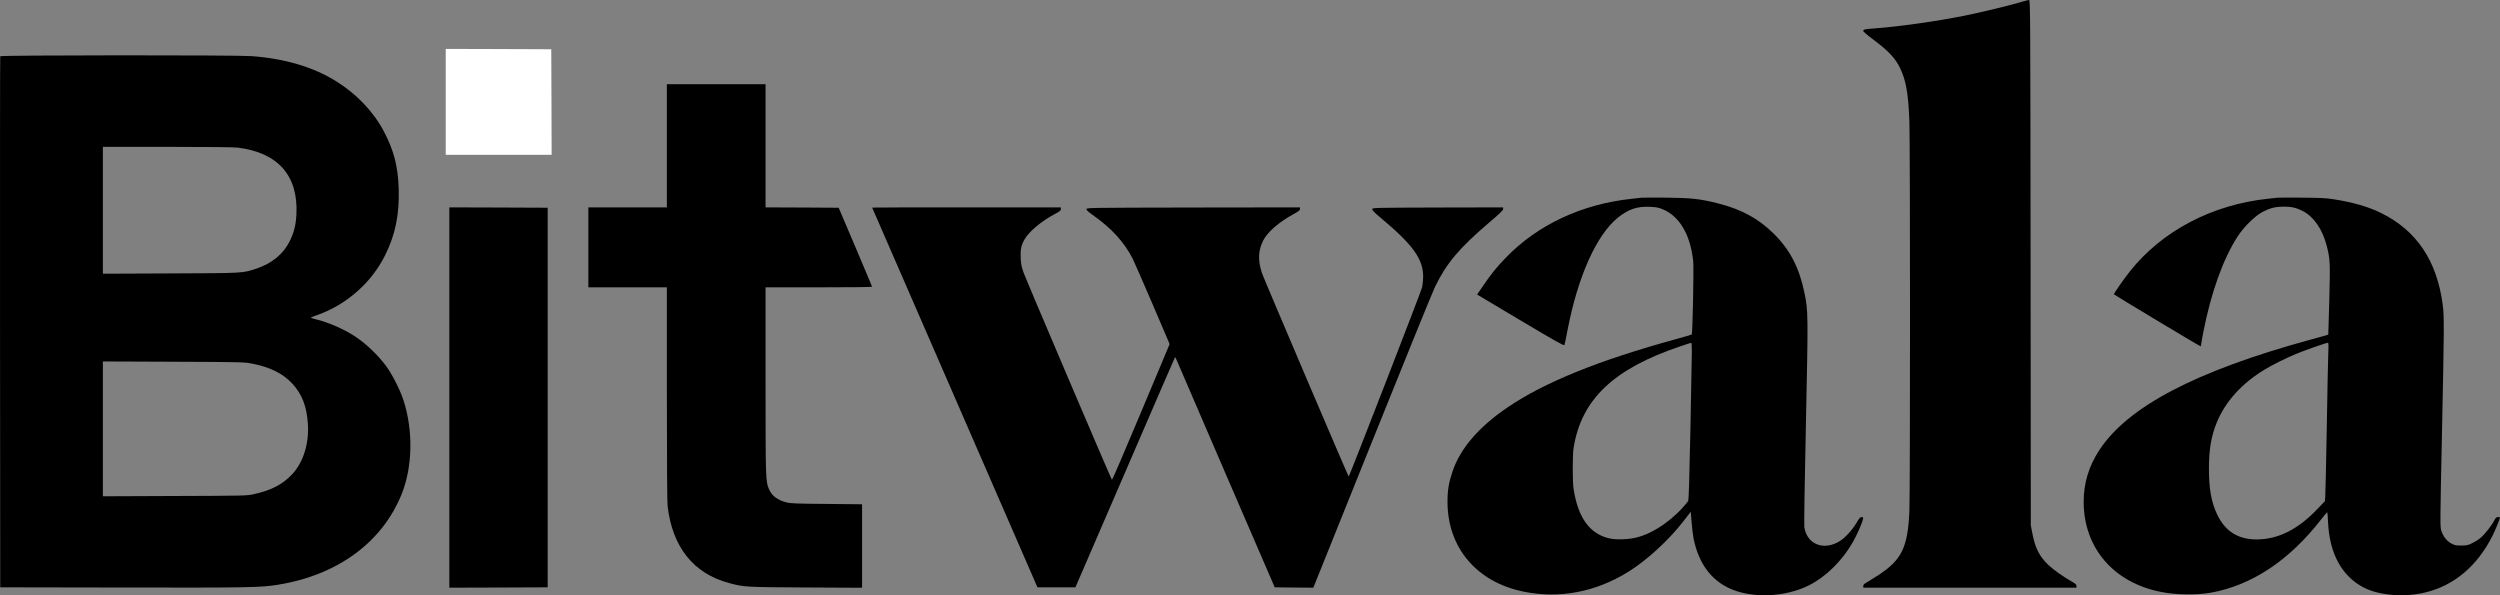
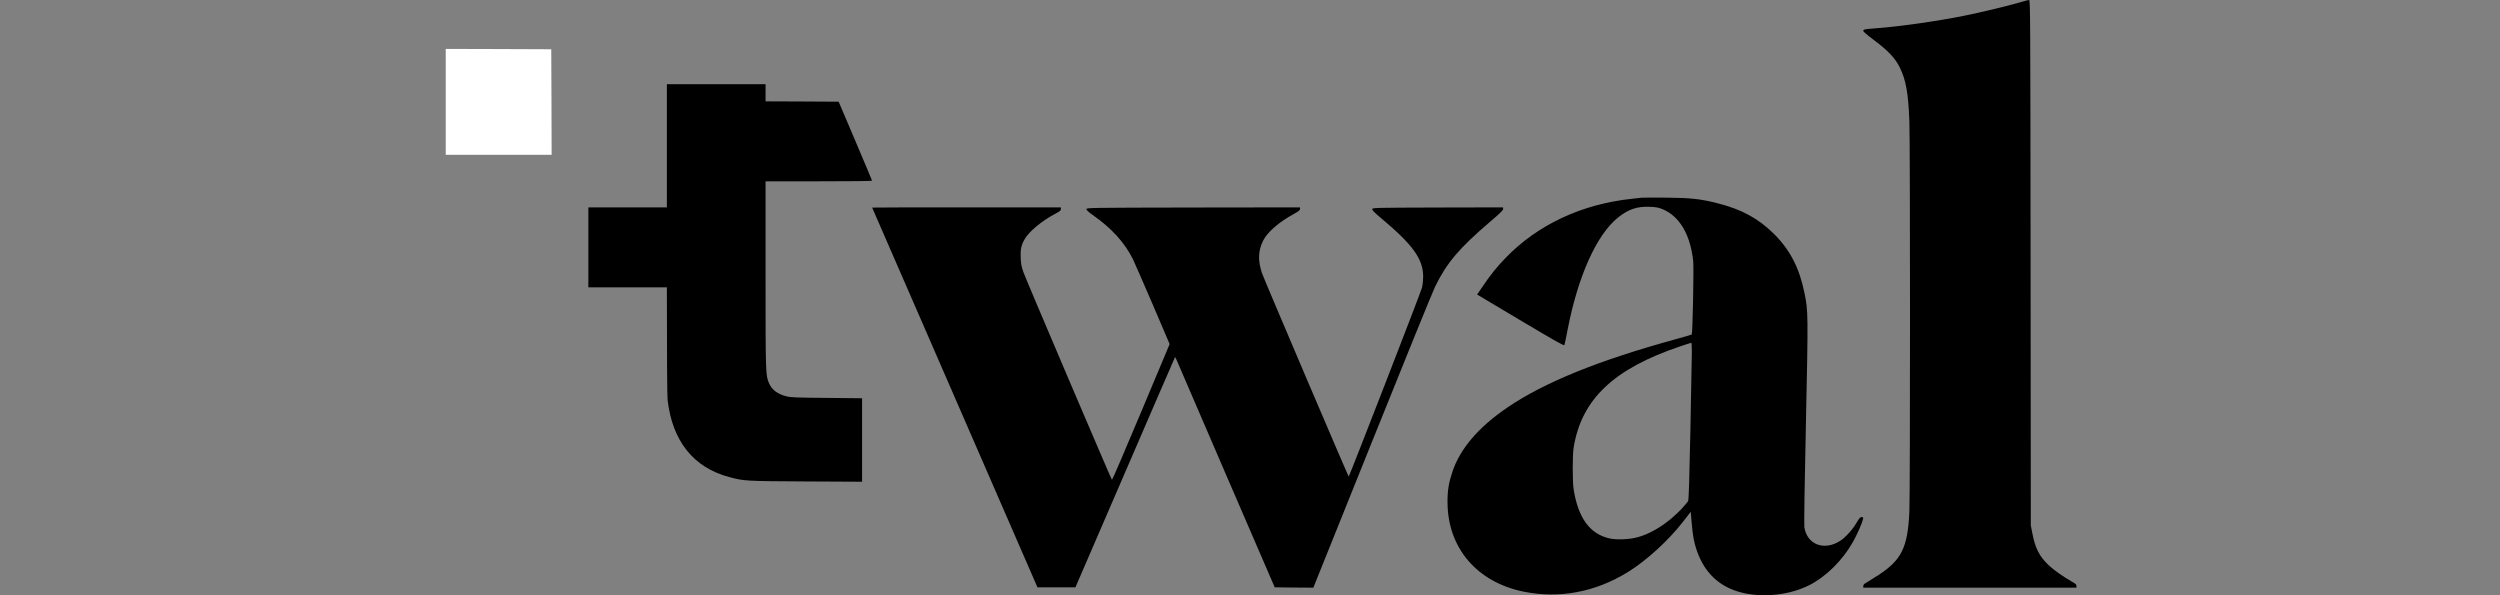
<svg xmlns="http://www.w3.org/2000/svg" id="Layer_1" viewBox="0 0 3470.84 826.44">
  <rect x="0" y="0" width="3470.84" height="826.44" fill="#808080" stroke="none" />
  <defs>
    <style>.cls-1{fill:#fff;}</style>
  </defs>
  <path d="M2808.84,2c-16,4.9-58.9,15.3-81.6,19.8-39.4,7.9-91.3,15.2-124.4,17.6-13.8,1-16,1.4-16,3.5,0,1.1,5.4,5.7,14.8,12.7,20.2,15.2,29.6,25.1,36.1,38.5,8.4,17.2,11.6,35.1,13.1,73.8,1.2,30.1,1.2,517.2,0,542.6-2.3,49.6-10.6,66.6-42.8,87.8-7,4.5-14.6,9.3-16.9,10.6-3.2,1.7-4.3,3-4.3,4.7v2.3h296v-2.4c0-1.9-1.2-3.1-5.7-5.6-12-6.7-25.9-16.5-32.9-23.2-12.9-12.2-18.6-23.4-22.6-44l-2.2-11.3-.3-364.8c-.3-345.3-.4-364.7-2.1-364.6-.9,0-4.6.9-8.2,2h0Z" />
  <path class="cls-1" d="M618.84,141.4v73.5h147l-.2-73.3-.3-73.2-73.2-.3-73.3-.2v73.5Z" />
-   <path d="M.34,78.1C.04,78.8-.06,245,.04,447.4l.3,368,169.5.3c176.5.3,192.2,0,216.2-3.9,83.1-13.5,145.1-59.2,171.9-126.6,14.9-37.5,15.8-87.6,2.3-129.3-4.8-14.8-15.9-36.6-24.4-48-12-16-28.3-31.4-44.2-41.7-14.9-9.6-36.7-19-53.1-22.9-4.2-1-7.4-2.1-7-2.4.5-.4,4.4-1.9,8.8-3.5,40.1-14,74.9-44.4,93.9-82.2,14.4-28.3,20.4-57.3,19.3-92.7-.9-31.1-6.6-53.3-20.3-79.5-14.2-27.4-38.1-52.6-66.7-70.3-31.6-19.7-71.6-31.5-117.7-34.8-22.7-1.6-347.9-1.4-348.5.2h0ZM329.84,204.9c56.1,6.9,84.3,38.9,81.7,92.5-.7,14.9-3.3,25.2-9.3,37.4-8.6,17.5-24.3,30.6-45.1,37.7-20.3,6.9-16.8,6.7-120.5,7.1l-93.8.4v-176.1h89.3c55.8,0,92.4.4,97.7,1h0ZM349.34,504.7c24.9,4.7,43.3,13.7,56.1,27.5,13.8,14.7,20.4,31.6,22,56.4,1.8,27.2-6.3,53.2-21.8,69.8-13.3,14.2-29,22.4-53.8,27.8-9.2,2-12.6,2.1-109.2,2.4l-99.8.4v-187.2l97.8.4c94,.4,98.1.5,108.7,2.5h0Z" />
-   <path d="M925.84,202.4v85.5h-109v111h109v147.2c0,94.2.4,150.5,1,156.3,6.6,57.1,35.9,93.9,85.5,107.1,21,5.6,21.9,5.6,106.3,6.1l78.2.4v-115.9l-49.2-.5c-41.4-.3-50.3-.7-55.6-2.1-12.6-3.2-20.3-9-24.3-18.1-4.8-10.9-4.9-13-4.9-151.1v-129.4h74c40.7,0,74-.3,73.9-.8,0-.4-10.5-25.2-23.2-55.2l-23.2-54.5-50.8-.3-50.7-.2V116.9h-137v85.5h0Z" />
+   <path d="M925.84,202.4v85.5h-109v111h109c0,94.2.4,150.5,1,156.3,6.6,57.1,35.9,93.9,85.5,107.1,21,5.6,21.9,5.6,106.3,6.1l78.2.4v-115.9l-49.2-.5c-41.4-.3-50.3-.7-55.6-2.1-12.6-3.2-20.3-9-24.3-18.1-4.8-10.9-4.9-13-4.9-151.1v-129.4h74c40.7,0,74-.3,73.9-.8,0-.4-10.5-25.2-23.2-55.2l-23.2-54.5-50.8-.3-50.7-.2V116.9h-137v85.5h0Z" />
  <path d="M2278.84,274.5c-1.9.2-8,.9-13.5,1.5-69.5,7.4-130.7,36.1-175,82-12.7,13.2-20,22.2-30.9,38.2l-8.7,12.7,3.3,2c1.8,1,29,17.2,60.3,35.9,46.3,27.5,57.1,33.6,57.6,32.2.4-.9,2.5-11.1,4.7-22.6,14.4-73.6,40.1-130.6,69.7-154.4,14.4-11.5,26.4-15.6,44-14.9,9,.4,12.2,1,17.8,3.3,23.5,9.6,38.6,35.1,42.6,72,1,9.4-.8,100.7-2,102-.4.3-10.5,3.3-22.5,6.6-106.6,29.2-182.2,59.8-233.4,94.7-39.9,27.1-65.6,57-76.3,89-5.1,15.1-7,26.2-6.9,42.2,0,63.5,40.6,111.3,105.7,124.5,49.6,10.1,99.8.6,144.9-27.3,25.8-15.9,57-44.5,77.1-70.7l10-12.9,1.2,14.6c.6,8,1.9,18.3,2.8,22.9,6.8,33.4,23.6,56.7,49.5,68.7,30.8,14.4,77.1,12.6,110.5-4,23.6-11.8,46.7-34.6,61.3-60.5,5.6-10,12.8-26.3,13.8-31.2.6-2.8.4-3.1-1.8-3.1s-3.3,1.4-7.2,8c-5.3,9.2-15.5,20.5-22.7,25-22.2,14.3-46,5.2-49.7-19-.5-3.2.4-62.7,2.2-144.5,3.2-151.8,3.2-155.2-2-180.5-7-34.7-19.9-59.8-42.3-82.1-21.4-21.2-44.6-34-77.6-42.4-24.3-6.2-37.2-7.7-72-8-17-.2-32.6-.1-34.5.1h0ZM2348.84,488.6c0,7.1-.9,56.2-2,109.2-1.5,72.2-2.3,96.8-3.2,98-18.4,23.9-46.2,43.7-70.3,50.1-11.5,3.1-28.9,3.8-38.8,1.6-27.2-6.1-43.5-28.3-49.8-68.1-1.7-10.6-1.7-47.6,0-58,10.9-67.1,55.6-109.5,148.1-140.6,8-2.7,14.8-4.9,15.3-4.9.4,0,.7,5.7.7,12.7h0Z" />
-   <path d="M3161.84,274.5c-1.9.2-7.8.9-13,1.4-78,8.3-147,44.6-191.9,100.9-8.2,10.4-22.1,30.3-22.1,31.8,0,.6,117,70.9,120.2,72.1.4.2.8-.6.8-1.7,0-1.2,1.4-9.2,3.1-17.9,10.8-55.3,27.7-102.3,47.9-133.2,8.9-13.5,24-28.3,34.6-33.8,10.7-5.5,17.7-7.2,29.4-7.2,10.6,0,17.1,1.5,26,6,15.3,7.7,27.5,25.3,33.4,48.3,4.7,18.1,5,23.1,3.6,75.2-.7,26.4-1.3,48.1-1.4,48.2-.1.2-11.7,3.4-25.7,7.2-158.8,43.5-253.1,93-292.5,153.6-14.4,22.2-21.4,45.5-21.4,71.3,0,64,41.7,112.5,107.9,125.2,20.4,4,49.3,4.4,68.4,1,56.8-10.1,109.1-44.8,153-101.3,4.4-5.6,8.3-10.3,8.7-10.5.4-.1,1,6.2,1.3,14,1.7,38.1,15.2,67.1,39.2,84.3,11,7.8,22,12.2,37.5,14.9,19.3,3.3,38.7,2.8,57.5-1.6,40.5-9.4,73.1-36.9,94.3-79.3,4-8.2,10.2-23.2,10.2-25.1,0-.2-1.2-.4-2.8-.4-2.2,0-3.1.8-5.2,4.7-4,7.7-13.6,19.8-19.3,24.4-2.8,2.3-8.1,5.6-11.7,7.3-5.7,2.7-7.6,3.1-15,3.1s-9-.3-14-3.1c-6.5-3.7-11.3-10.1-13.7-18.3-1.5-5.2-1.4-14,1.1-133.1,3.1-147.8,3.2-163.5,1.1-179.7-8.1-61.2-36-102.9-85.4-127.4-17.6-8.7-38.6-14.8-65.6-19.1-10.6-1.7-18.7-2.1-44-2.3-17-.2-32.6-.1-34.5.1h0ZM3232.44,489.6c-.3,7.6-1.3,54.3-2.1,103.8-.9,49.5-1.8,92.8-2.1,96.2l-.5,6.2-10.1,10.5c-27.1,28.7-54.8,42.6-84.8,42.6-26,0-43.9-11.5-55-35.3-7.9-16.8-11.1-35.2-11.1-63.7.1-26.1,3.1-44.1,10.7-62.9,11.7-29.1,34.8-54.7,66.6-73.9,11.1-6.7,29.7-16,43.8-21.8,12-5,41.5-15.3,43.9-15.4,1.1,0,1.2,2.5.7,13.7h0Z" />
-   <path d="M623.84,551.9v264l68.3-.2,68.2-.3V288.4l-68.2-.3-68.3-.2v264Z" />
  <path d="M1210.84,288.2c0,.1,51.6,118.8,114.8,263.7l114.7,263.5h52.7l68.9-159.4c37.8-87.6,69-159.6,69.3-159.9s.9.4,1.3,1.4,31.4,73,68.9,159.9l68.3,158,26.8.3,26.8.2,81.5-202.7c44.8-111.5,84.2-208.4,87.6-215.3,15.9-32.7,33.4-53.4,75.7-89.5,14.2-12.1,18.7-16.5,18.7-18.2v-2.3l-90.7.2c-90,.3-90.8.3-91,2.3-.2,1.5,3.3,5,12.9,13,43.8,36.7,57.8,56.4,57.8,80.8,0,4.3-.7,11-1.6,15-1.2,5.4-100.4,261-101.8,262.4-.5.5-118.3-275.8-120.5-282.6-5.7-17.7-5.3-30.7,1.7-44.9,5.5-11.4,21.9-25.8,42-36.7,7.3-4,9.2-5.5,9.2-7.3v-2.2l-148.2.2c-146.6.3-148.3.3-148.3,2.3,0,1.3,2.8,3.9,8.6,8,26.3,18.4,44.2,38.1,55.9,61.4,2,4.2,14.4,32.4,27.4,62.7l23.6,55.2-39.7,94.6c-21.8,52-40,94.3-40.4,93.9-1.3-1.4-119.1-277.6-122.7-287.8-3-8.4-3.6-11.7-4-20.6-.5-11.7.7-17.4,5.6-25.9,6.1-10.7,24-25.5,43.1-35.5,5.8-3,7.1-4.2,7.1-6.1v-2.4h-131c-72,0-131,.1-131,.3h0Z" />
</svg>